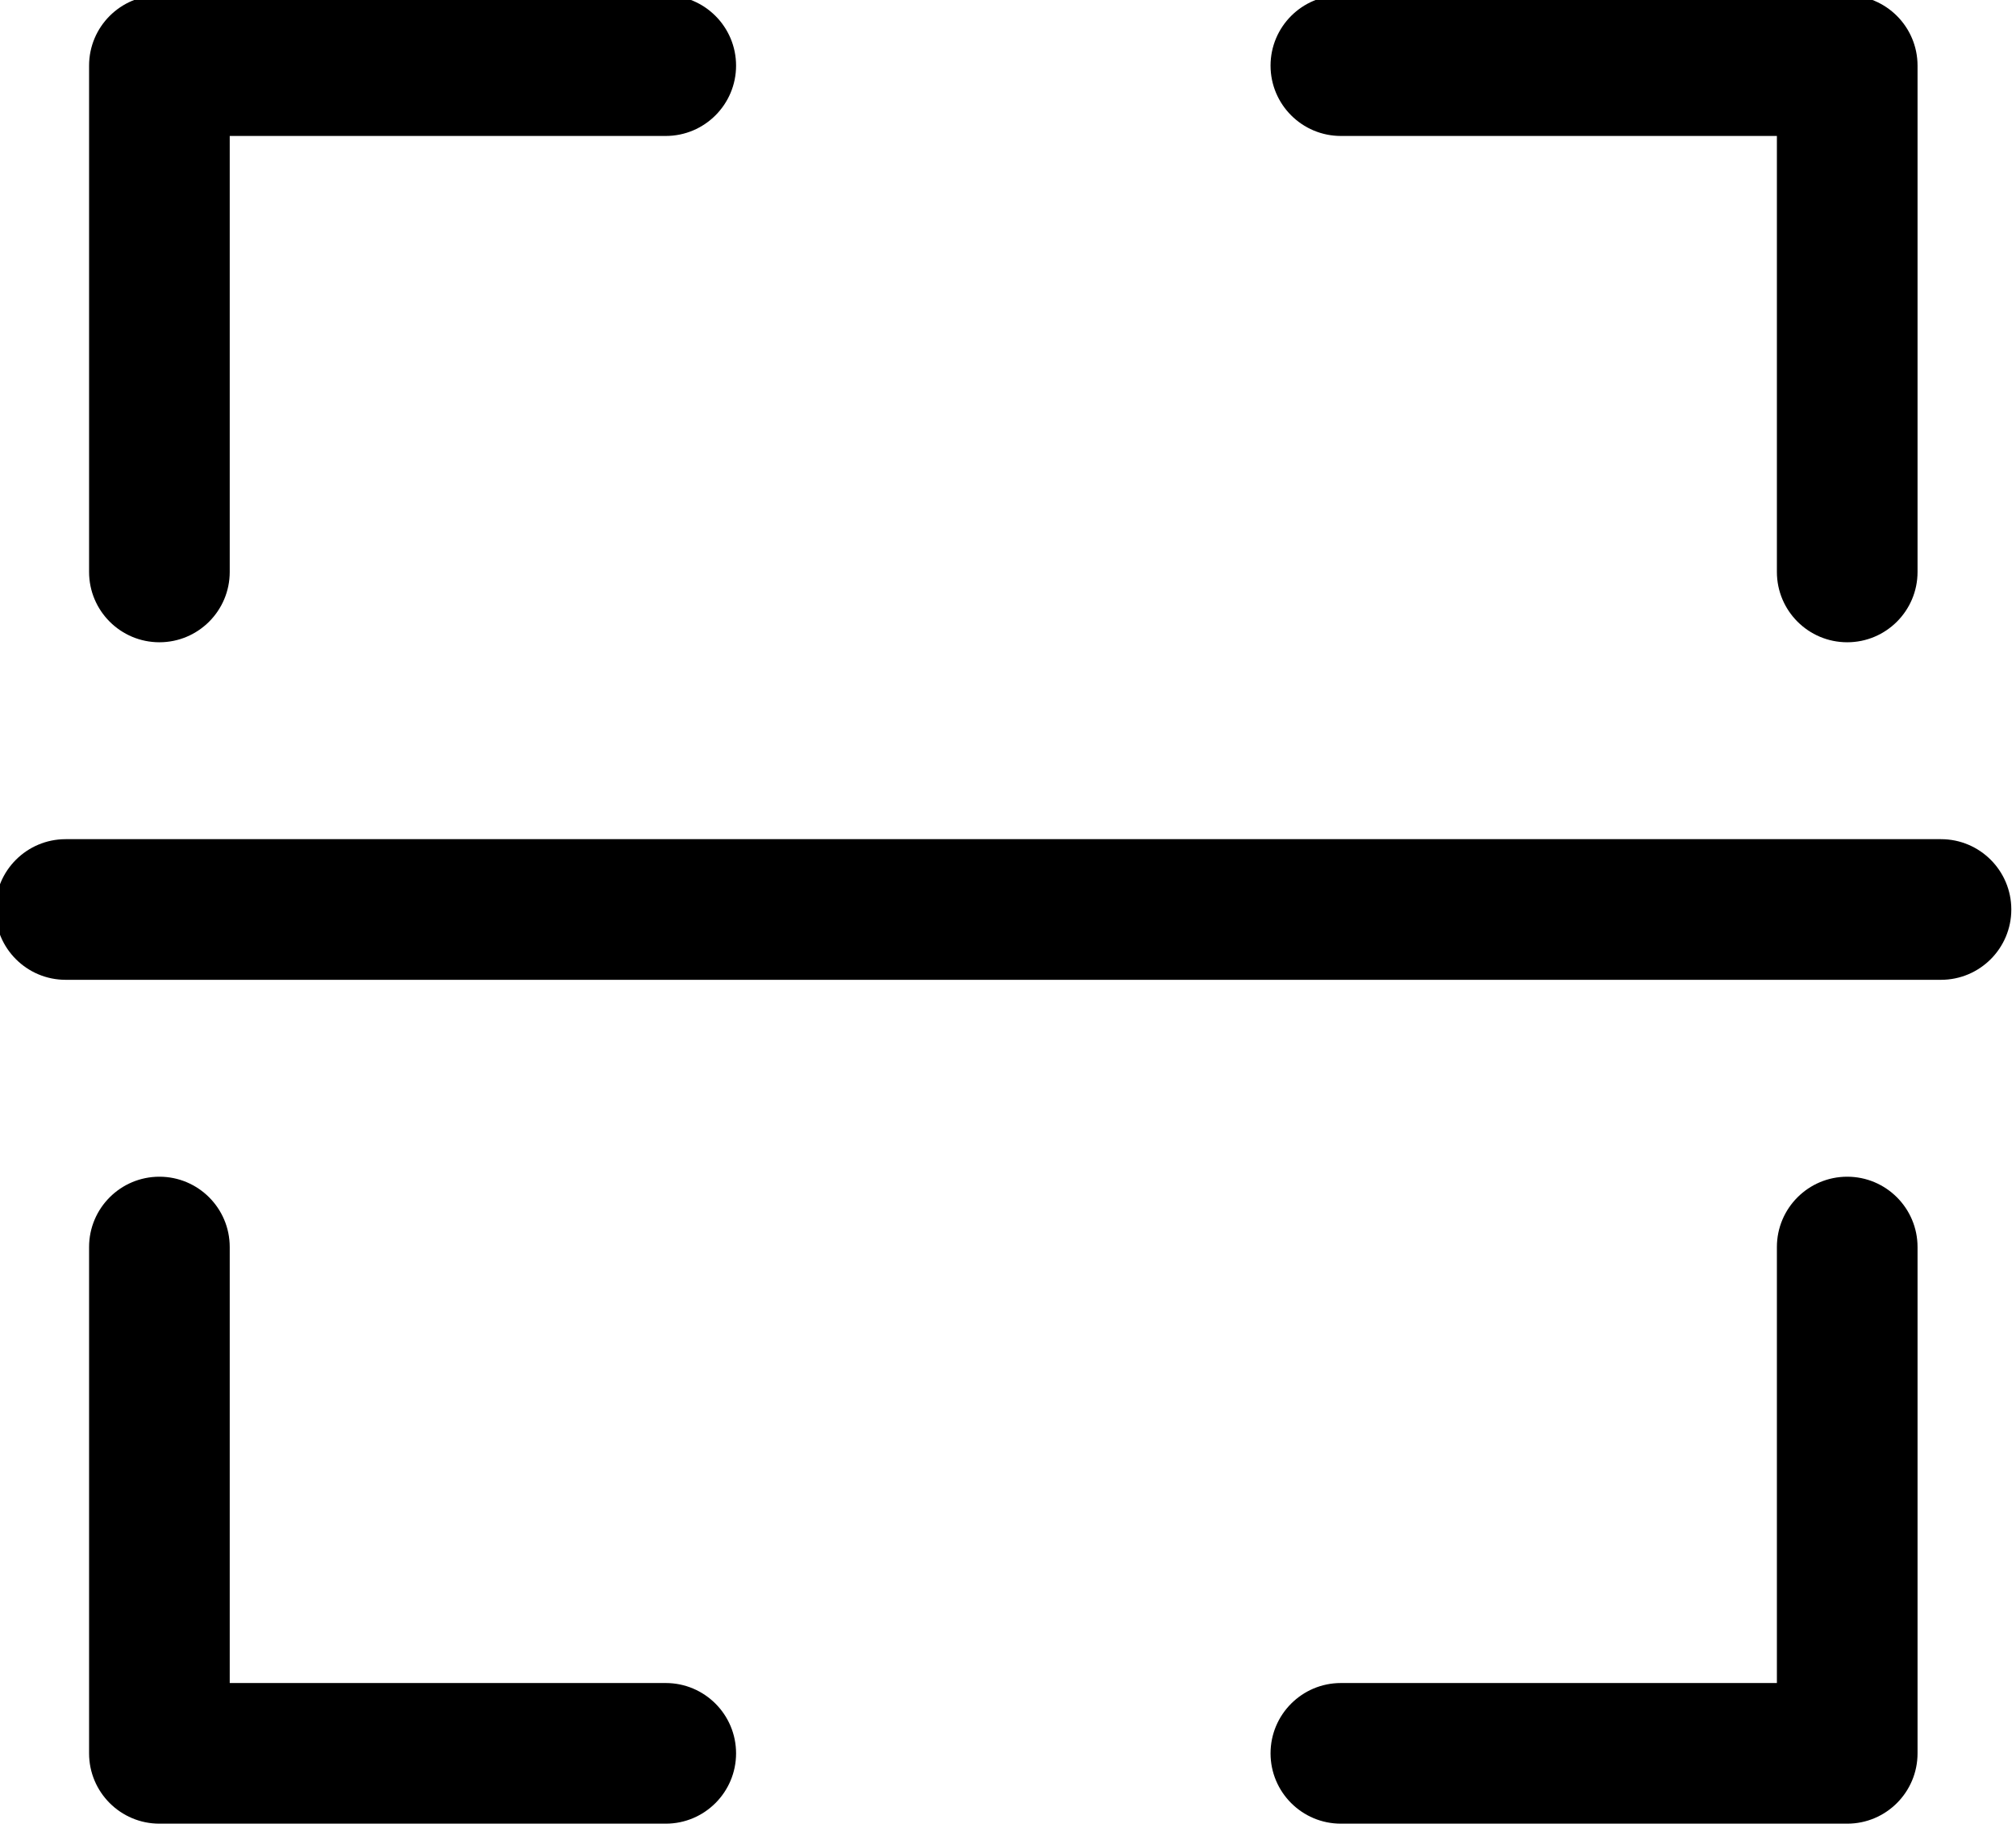
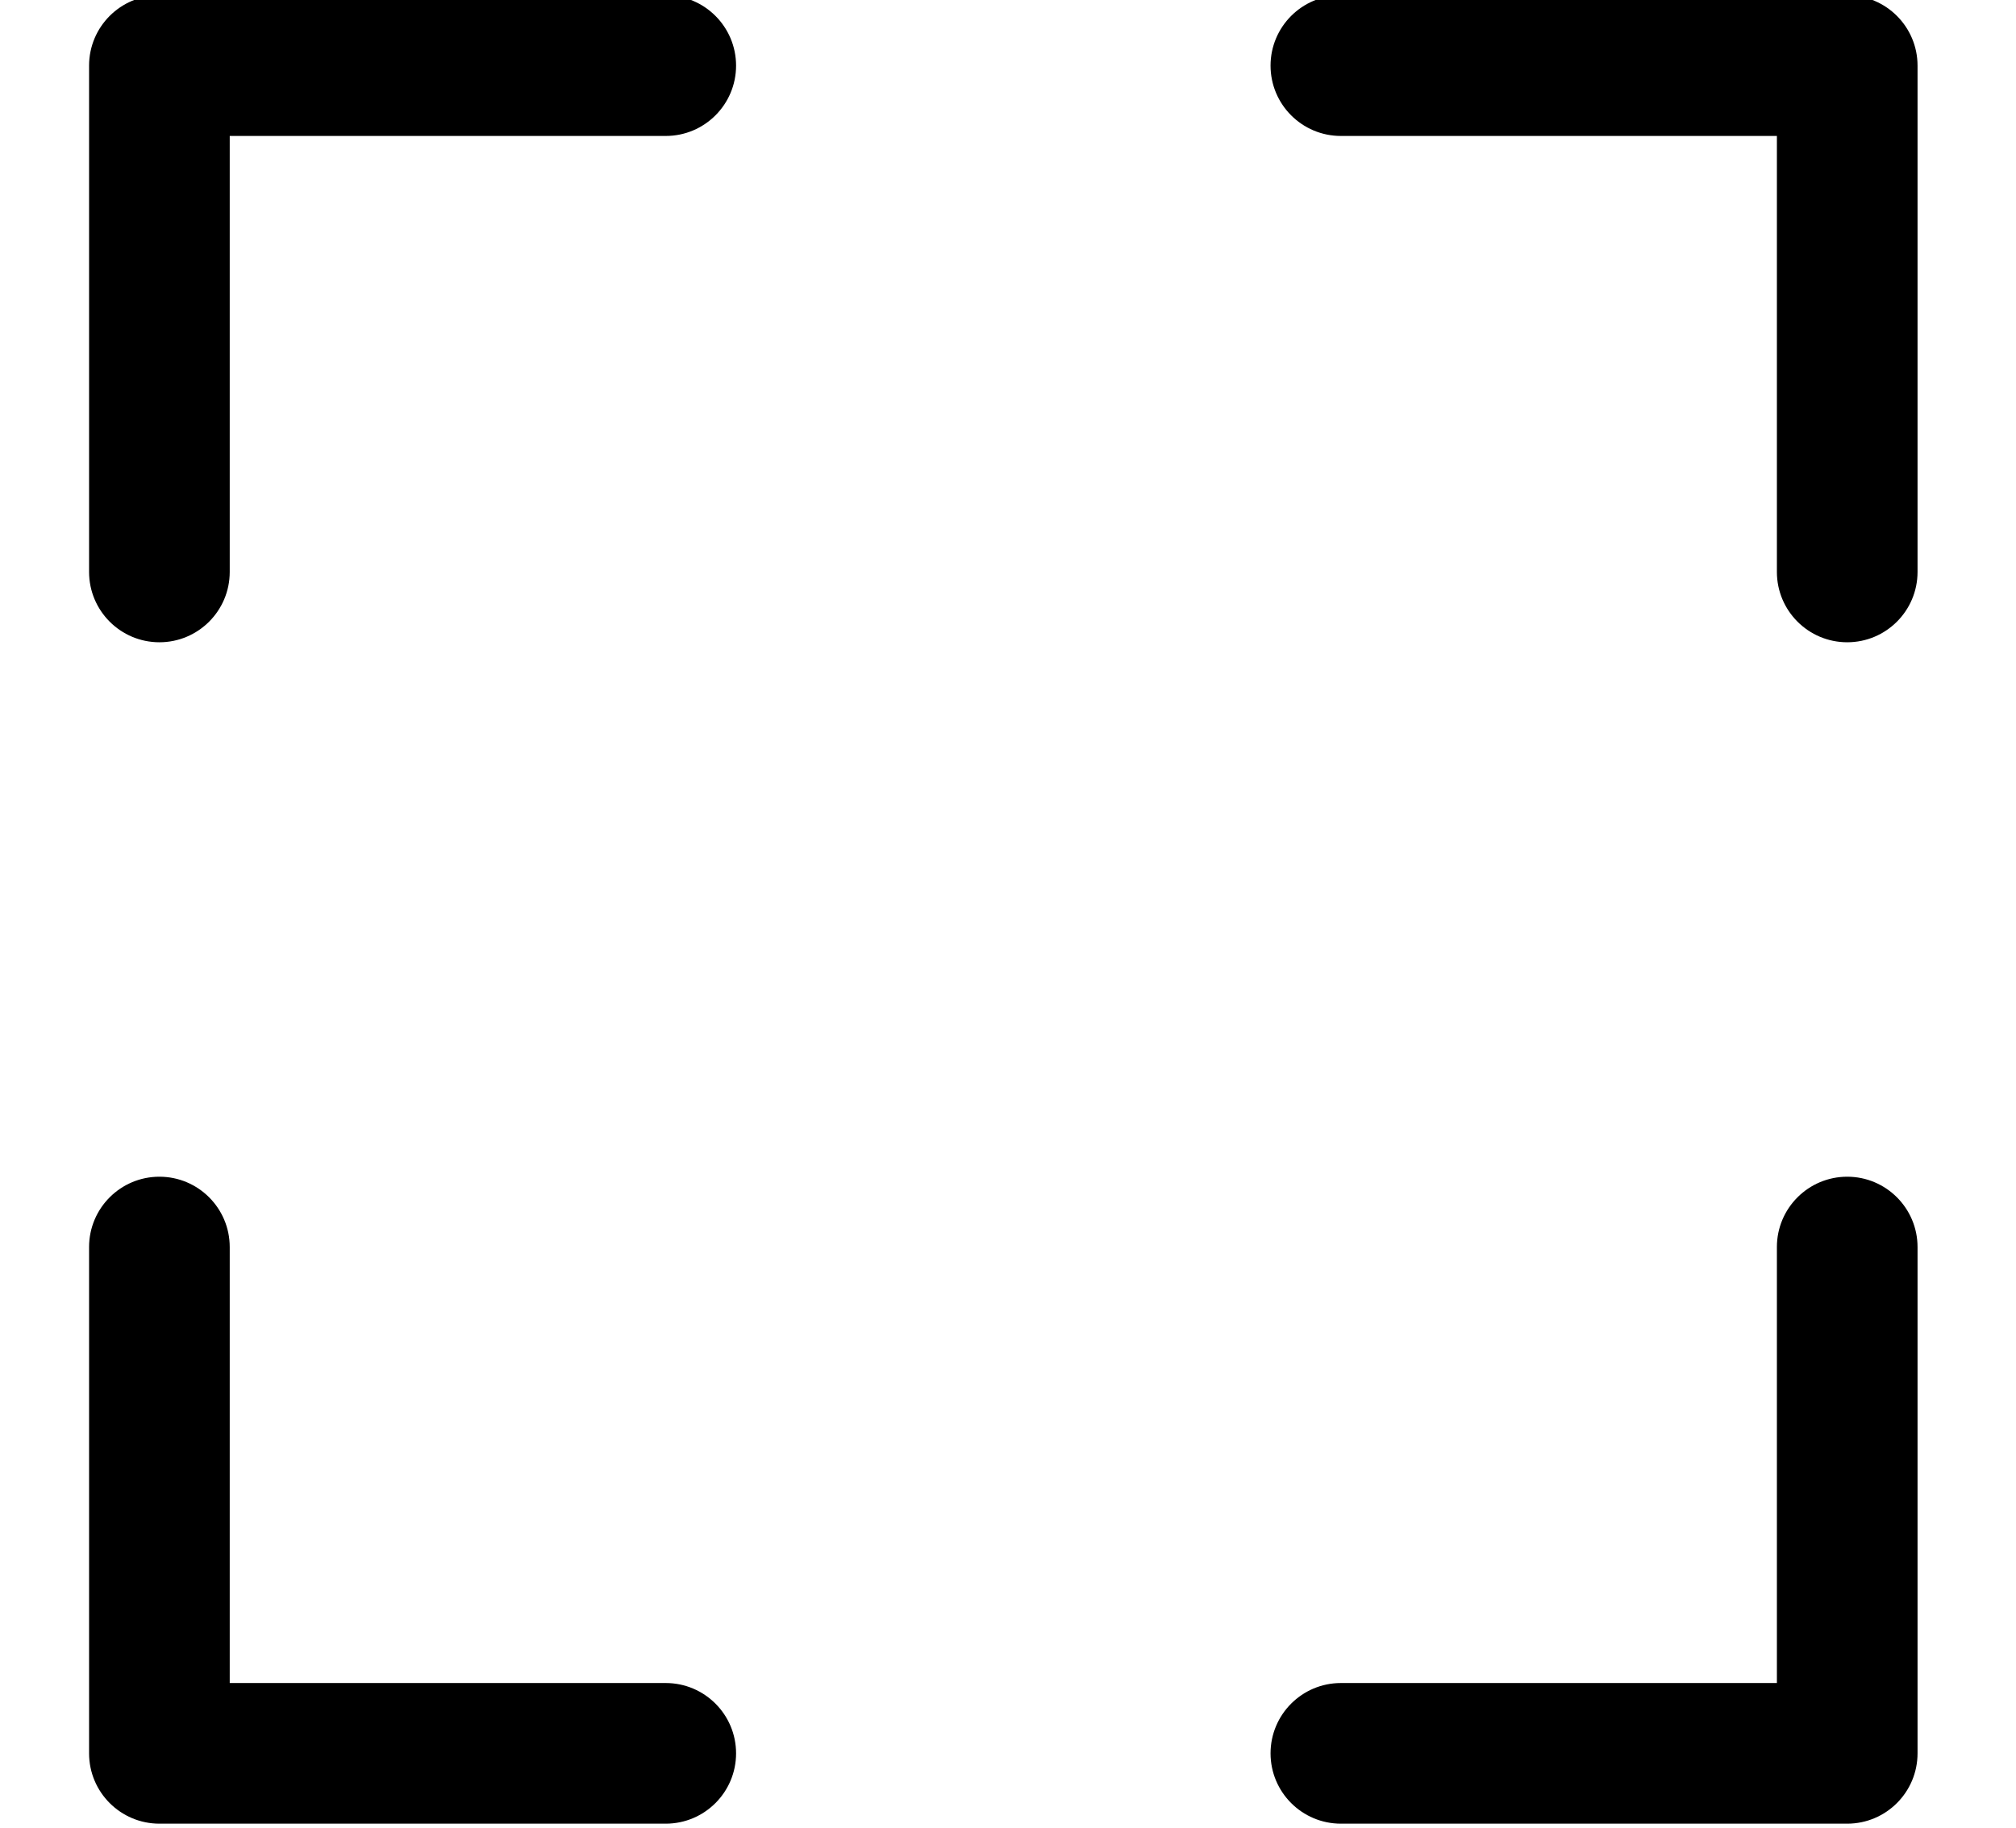
<svg xmlns="http://www.w3.org/2000/svg" fill="none" height="19.5" preserveAspectRatio="xMidYMid meet" style="fill: none" version="1" viewBox="1.3 2.3 21.5 19.5" width="21.5" zoomAndPan="magnify">
  <g id="change1_1">
    <path clip-rule="evenodd" d="M2.25 3C2.25 2.586 2.586 2.25 3 2.25H8.4C8.814 2.25 9.15 2.586 9.15 3C9.15 3.414 8.814 3.75 8.4 3.75H3.75V8.4C3.75 8.814 3.414 9.15 3 9.15C2.586 9.15 2.25 8.814 2.25 8.4V3ZM14.85 3C14.85 2.586 15.186 2.25 15.6 2.25H21C21.414 2.25 21.75 2.586 21.75 3V8.4C21.75 8.814 21.414 9.15 21 9.15C20.586 9.15 20.25 8.814 20.25 8.4V3.75H15.6C15.186 3.75 14.85 3.414 14.85 3ZM3 14.85C3.414 14.85 3.75 15.186 3.75 15.6V20.25H8.4C8.814 20.25 9.15 20.586 9.15 21C9.15 21.414 8.814 21.75 8.4 21.75H3C2.586 21.75 2.25 21.414 2.25 21V15.6C2.25 15.186 2.586 14.85 3 14.85ZM21 14.85C21.414 14.85 21.75 15.186 21.75 15.6V21C21.75 21.414 21.414 21.75 21 21.75H15.6C15.186 21.75 14.85 21.414 14.85 21C14.85 20.586 15.186 20.25 15.6 20.25H20.25V15.6C20.25 15.186 20.586 14.85 21 14.85Z" fill="#000000" fill-rule="evenodd" />
  </g>
  <g id="change2_1">
-     <path clip-rule="evenodd" d="M1.25 12C1.25 11.586 1.586 11.25 2 11.25H22C22.414 11.25 22.75 11.586 22.75 12C22.75 12.414 22.414 12.75 22 12.75H2C1.586 12.75 1.25 12.414 1.25 12Z" fill="#000000" fill-rule="evenodd" />
-   </g>
+     </g>
</svg>